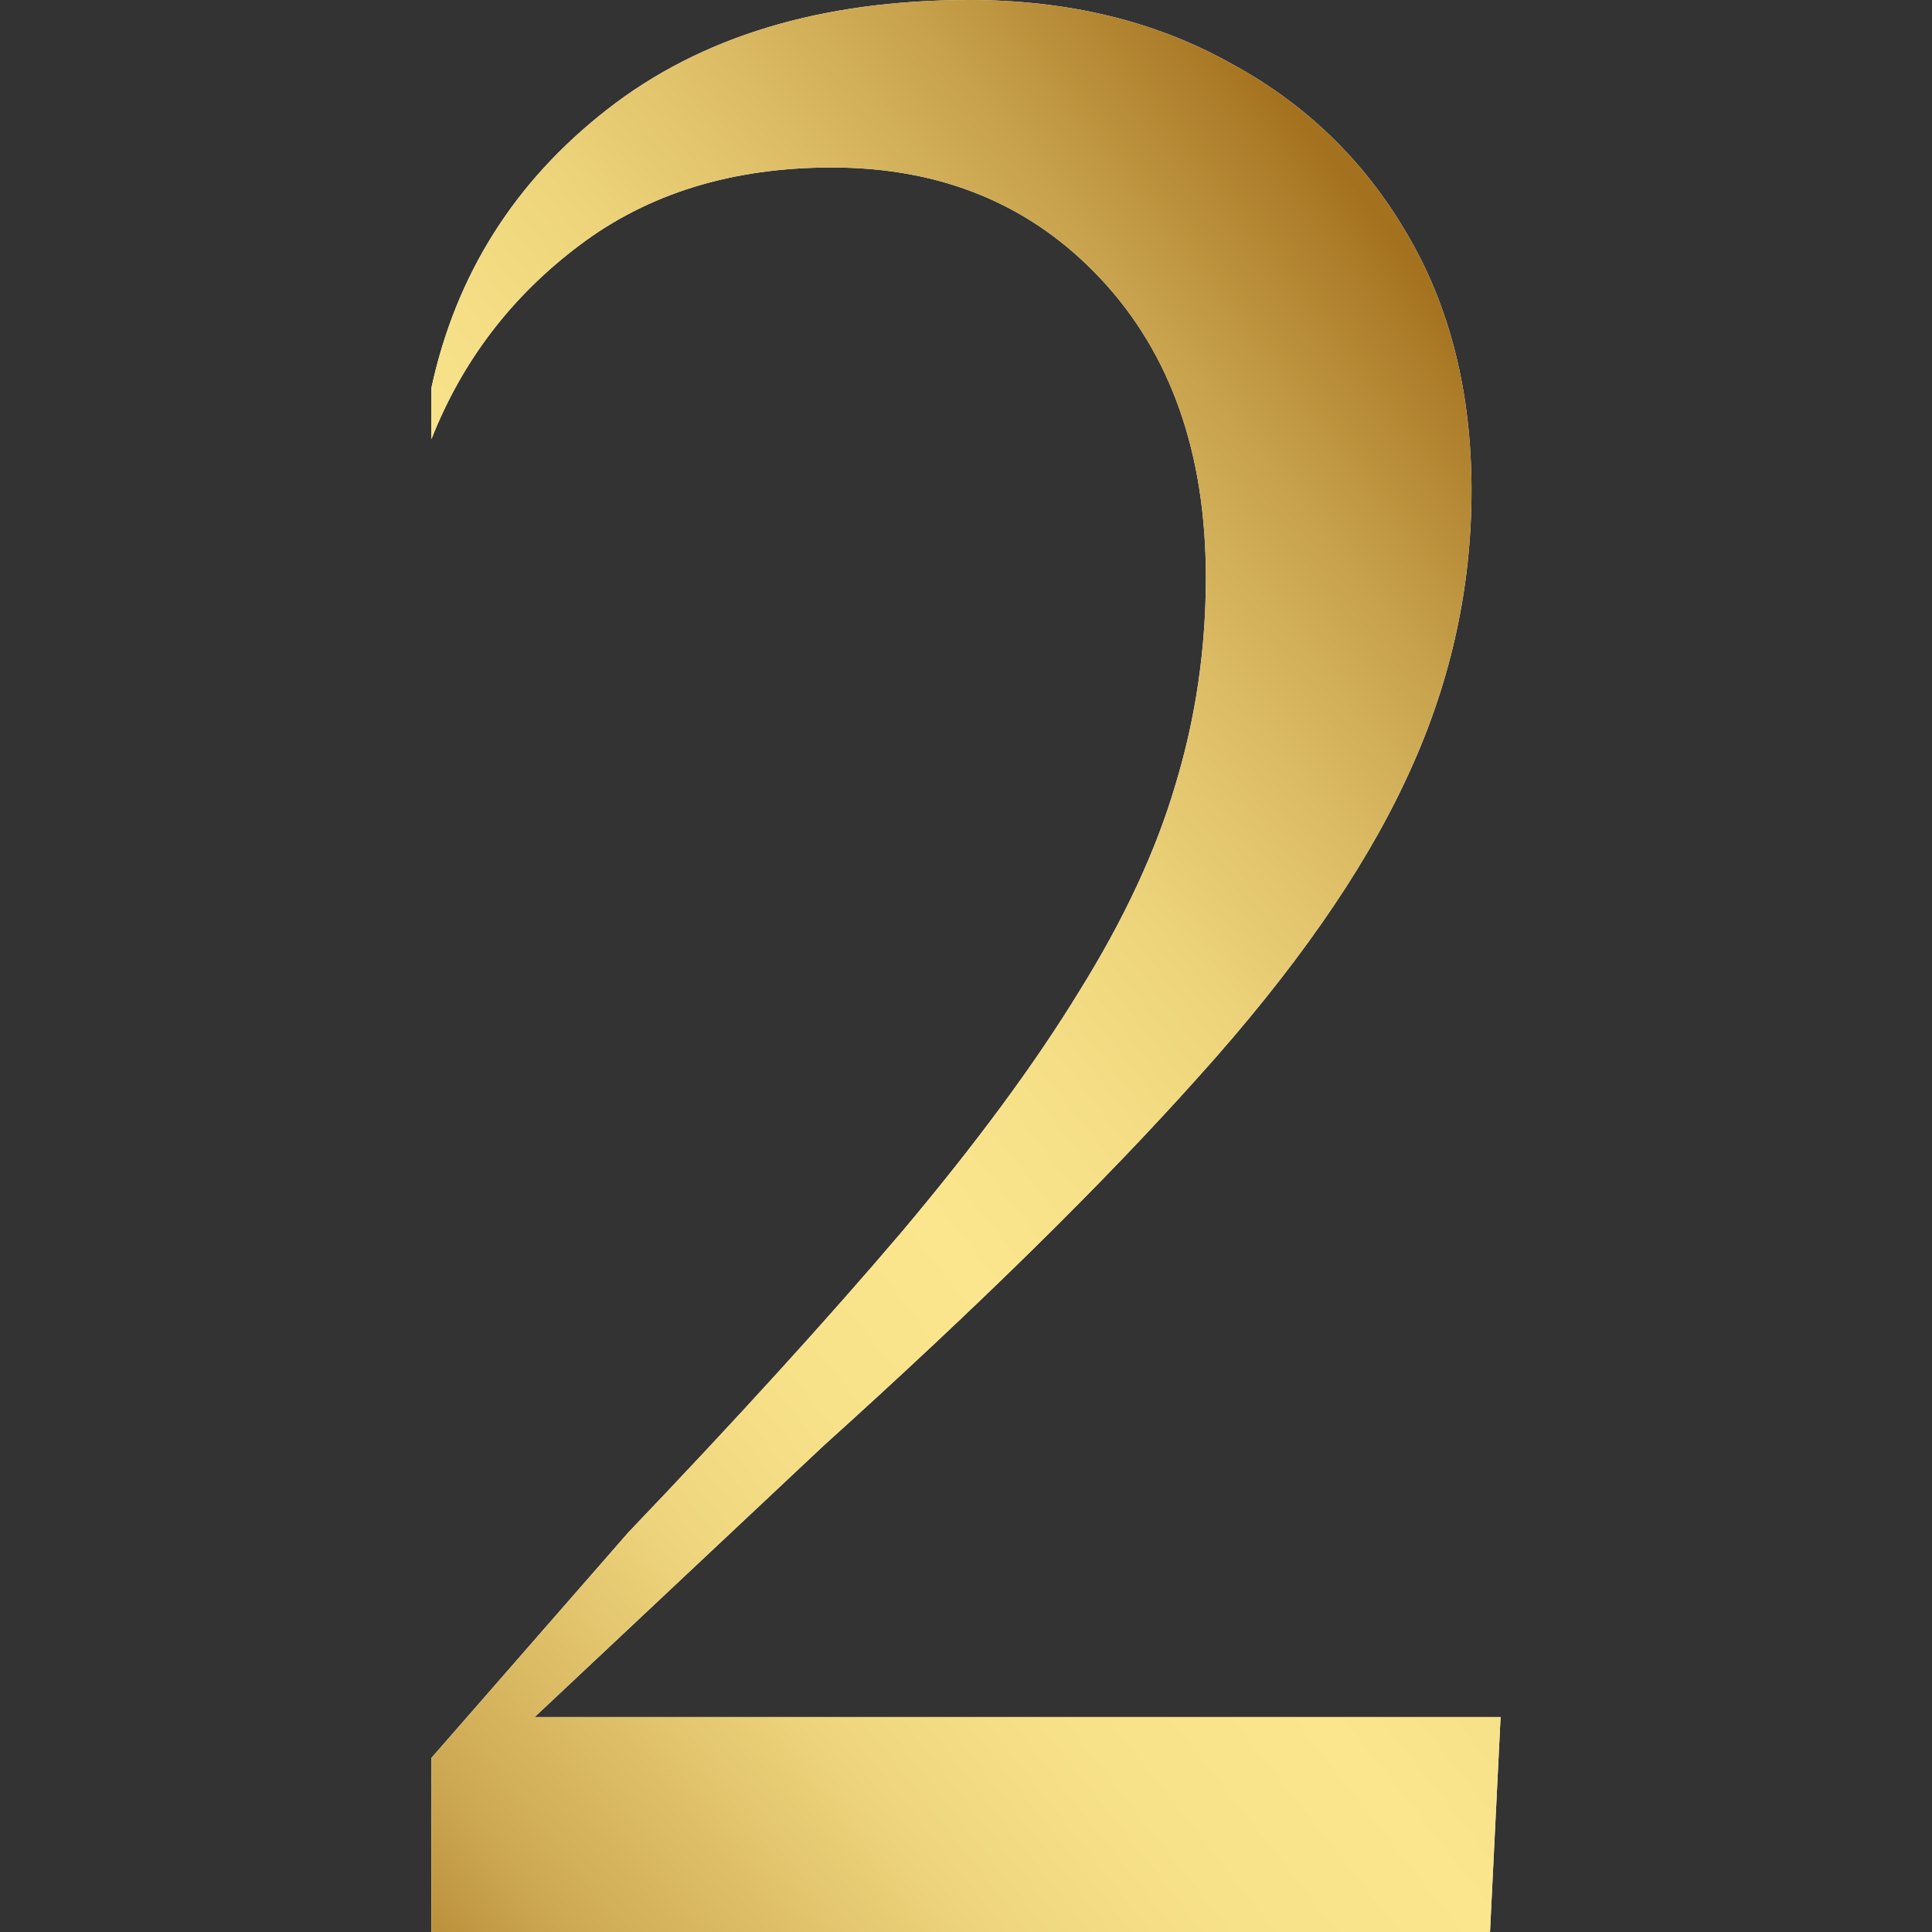
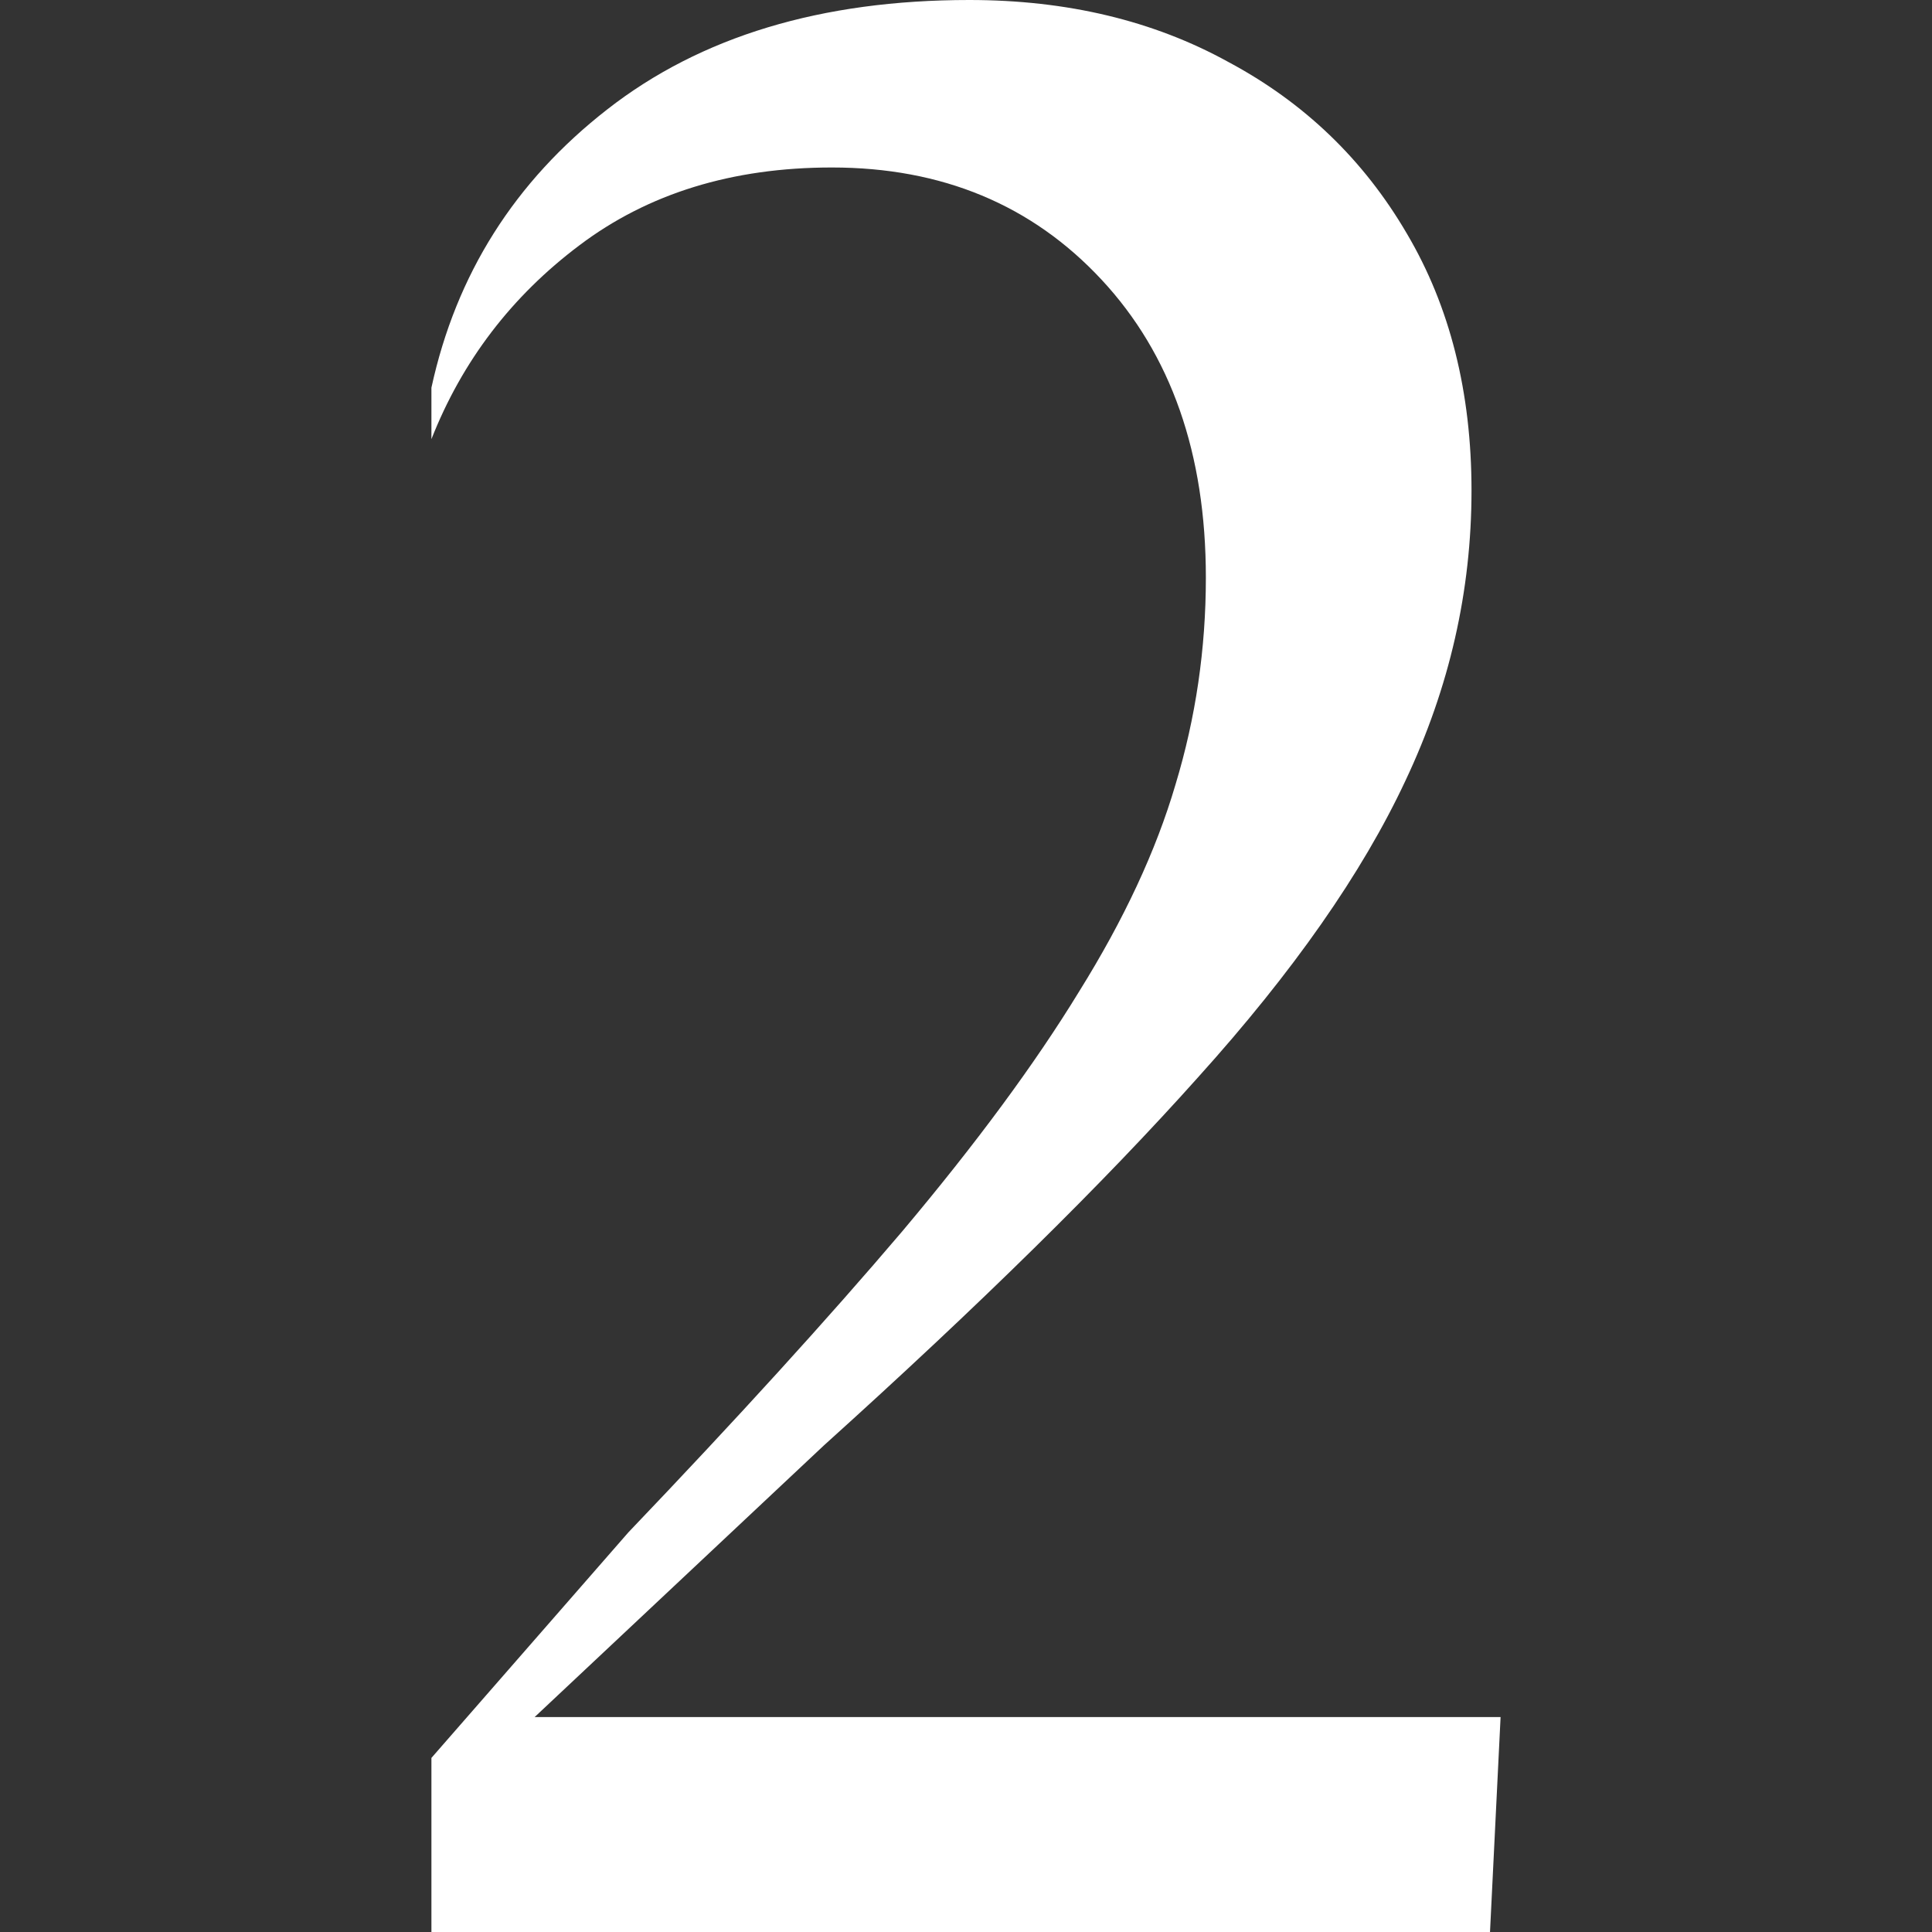
<svg xmlns="http://www.w3.org/2000/svg" width="103" height="103" viewBox="0 0 103 103" fill="none">
  <rect x="0" y="0" width="103" height="103" fill="#333333" stroke="none" />
  <path d="M79.436 103H23V93.719L33.498 81.697C39.276 75.65 44.137 70.307 48.083 65.667C52.028 60.98 55.175 56.715 57.524 52.871C59.92 49.028 61.634 45.348 62.667 41.833C63.748 38.27 64.288 34.591 64.288 30.794C64.288 24.186 62.433 18.889 58.722 14.905C55.011 10.921 50.22 8.929 44.349 8.929C39.041 8.929 34.555 10.312 30.891 13.077C27.274 15.796 24.644 19.241 23 23.412V20.67C24.315 14.624 27.439 9.679 32.371 5.835C37.35 1.945 43.785 0 51.676 0C56.89 0 61.493 1.101 65.486 3.304C69.525 5.461 72.696 8.507 74.998 12.444C77.299 16.335 78.45 20.905 78.45 26.154C78.45 31.498 77.276 36.654 74.927 41.622C72.626 46.543 68.938 51.816 63.865 57.441C58.839 63.066 52.193 69.604 43.926 77.057L27.157 92.805L27.087 91.54H80L79.436 103Z" fill="white" />
-   <path d="M79.436 103H23V93.719L33.498 81.697C39.276 75.65 44.137 70.307 48.083 65.667C52.028 60.98 55.175 56.715 57.524 52.871C59.92 49.028 61.634 45.348 62.667 41.833C63.748 38.27 64.288 34.591 64.288 30.794C64.288 24.186 62.433 18.889 58.722 14.905C55.011 10.921 50.22 8.929 44.349 8.929C39.041 8.929 34.555 10.312 30.891 13.077C27.274 15.796 24.644 19.241 23 23.412V20.67C24.315 14.624 27.439 9.679 32.371 5.835C37.35 1.945 43.785 0 51.676 0C56.89 0 61.493 1.101 65.486 3.304C69.525 5.461 72.696 8.507 74.998 12.444C77.299 16.335 78.45 20.905 78.45 26.154C78.45 31.498 77.276 36.654 74.927 41.622C72.626 46.543 68.938 51.816 63.865 57.441C58.839 63.066 52.193 69.604 43.926 77.057L27.157 92.805L27.087 91.54H80L79.436 103Z" fill="url(#paint0_linear_39_606)" />
  <defs>
    <linearGradient id="paint0_linear_39_606" x1="113.965" y1="-71.32" x2="-89.788" y2="89.255" gradientUnits="userSpaceOnUse">
      <stop stop-color="#231210" />
      <stop offset="0.19" stop-color="#976426" />
      <stop offset="0.32" stop-color="#A4711E" />
      <stop offset="0.33" stop-color="#AC7C29" />
      <stop offset="0.37" stop-color="#C8A24C" />
      <stop offset="0.41" stop-color="#DEBF68" />
      <stop offset="0.45" stop-color="#EED57C" />
      <stop offset="0.49" stop-color="#F7E188" />
      <stop offset="0.52" stop-color="#FBE68D" />
      <stop offset="0.56" stop-color="#F8E289" />
      <stop offset="0.6" stop-color="#EFD67E" />
      <stop offset="0.63" stop-color="#E1C36C" />
      <stop offset="0.67" stop-color="#CDA852" />
      <stop offset="0.7" stop-color="#B48632" />
      <stop offset="0.71" stop-color="#AA7825" />
      <stop offset="0.85" stop-color="#915D26" />
      <stop offset="1" stop-color="#4C3E1C" />
    </linearGradient>
  </defs>
</svg>